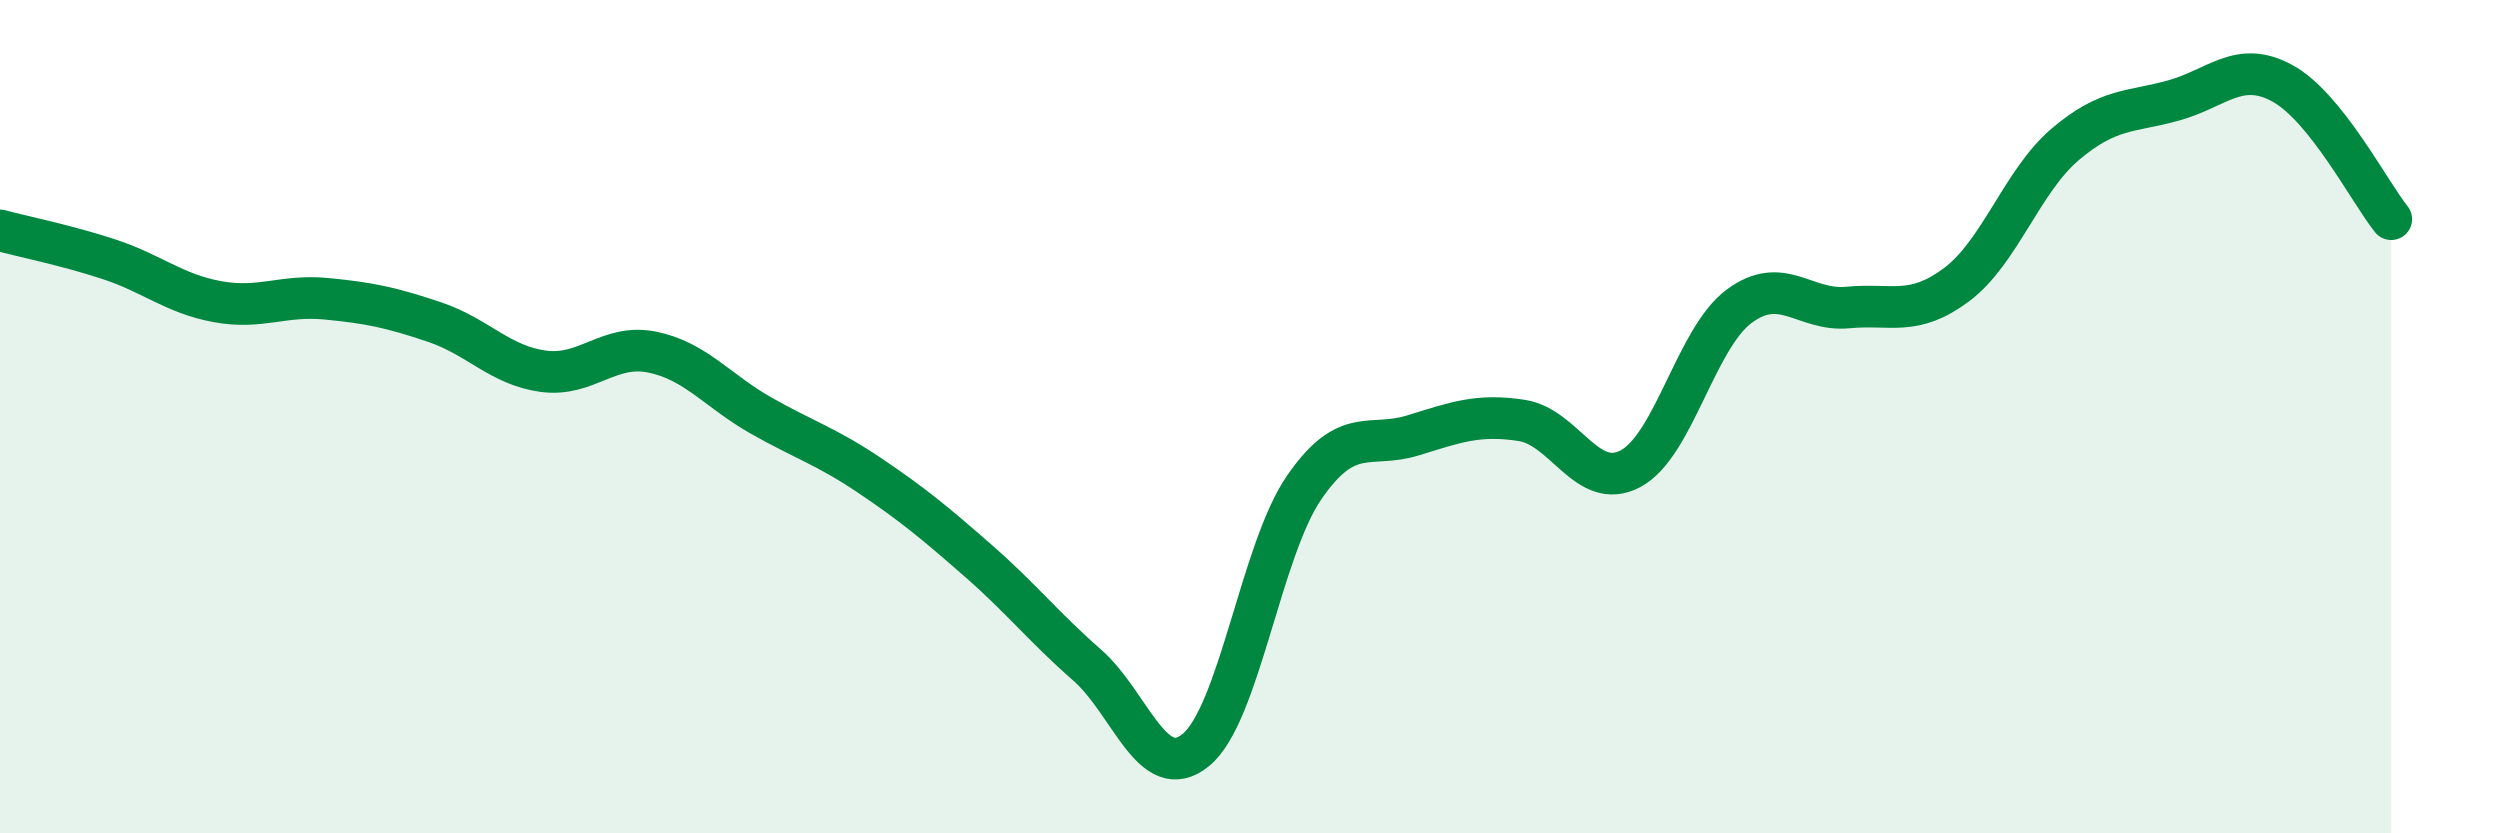
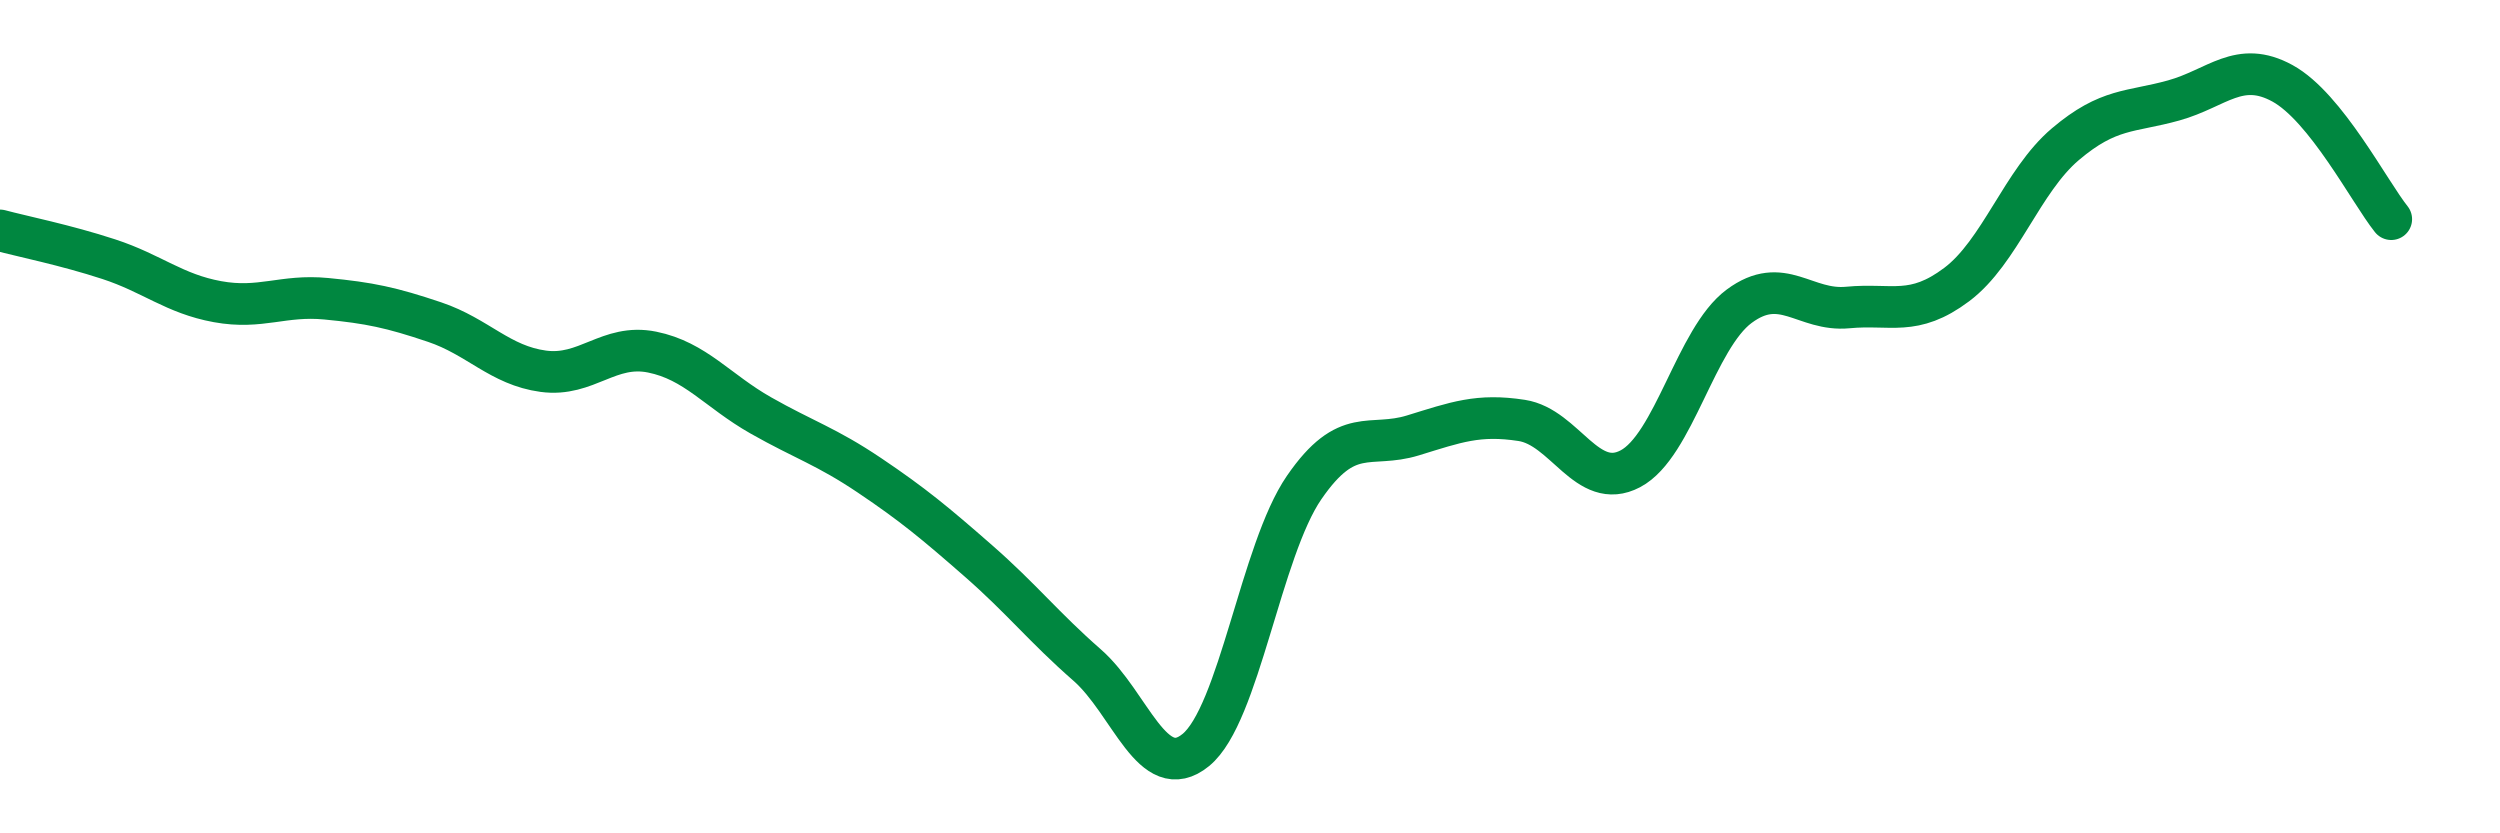
<svg xmlns="http://www.w3.org/2000/svg" width="60" height="20" viewBox="0 0 60 20">
-   <path d="M 0,5.53 C 0.52,5.67 1.57,5.88 2.61,6.22 C 3.65,6.56 4.18,7.05 5.22,7.24 C 6.26,7.43 6.79,7.07 7.83,7.17 C 8.87,7.27 9.39,7.38 10.43,7.73 C 11.47,8.08 12,8.77 13.04,8.91 C 14.08,9.05 14.61,8.24 15.65,8.45 C 16.69,8.66 17.22,9.38 18.26,9.97 C 19.3,10.56 19.83,10.71 20.87,11.41 C 21.91,12.11 22.44,12.55 23.48,13.46 C 24.52,14.37 25.05,15.05 26.09,15.96 C 27.13,16.87 27.66,18.85 28.7,18 C 29.74,17.15 30.26,13.21 31.3,11.7 C 32.34,10.19 32.87,10.77 33.91,10.45 C 34.95,10.13 35.48,9.93 36.52,10.09 C 37.56,10.25 38.09,11.8 39.13,11.25 C 40.17,10.7 40.7,8.12 41.74,7.35 C 42.78,6.58 43.31,7.48 44.35,7.38 C 45.39,7.28 45.92,7.61 46.96,6.83 C 48,6.05 48.53,4.34 49.57,3.46 C 50.61,2.58 51.13,2.7 52.17,2.41 C 53.21,2.12 53.74,1.43 54.78,2 C 55.82,2.57 56.87,4.61 57.39,5.26L57.39 20L0 20Z" fill="#008740" opacity="0.1" stroke-linecap="round" stroke-linejoin="round" />
  <path d="M 0,5.53 C 0.52,5.67 1.57,5.88 2.61,6.22 C 3.65,6.56 4.18,7.05 5.22,7.24 C 6.26,7.43 6.79,7.07 7.83,7.17 C 8.87,7.27 9.39,7.38 10.43,7.73 C 11.47,8.08 12,8.77 13.04,8.91 C 14.08,9.05 14.61,8.24 15.65,8.45 C 16.69,8.66 17.22,9.38 18.26,9.97 C 19.3,10.56 19.83,10.71 20.87,11.41 C 21.91,12.11 22.44,12.55 23.48,13.46 C 24.52,14.37 25.05,15.05 26.09,15.96 C 27.13,16.87 27.66,18.85 28.7,18 C 29.74,17.15 30.26,13.21 31.3,11.7 C 32.34,10.19 32.87,10.77 33.91,10.45 C 34.95,10.13 35.48,9.93 36.52,10.09 C 37.56,10.25 38.09,11.8 39.13,11.25 C 40.17,10.7 40.7,8.12 41.74,7.35 C 42.78,6.58 43.31,7.48 44.35,7.38 C 45.39,7.28 45.92,7.61 46.96,6.83 C 48,6.05 48.53,4.34 49.57,3.46 C 50.61,2.58 51.13,2.7 52.17,2.41 C 53.21,2.12 53.74,1.43 54.78,2 C 55.82,2.57 56.87,4.61 57.39,5.26" stroke="#008740" stroke-width="1" fill="none" stroke-linecap="round" stroke-linejoin="round" />
</svg>